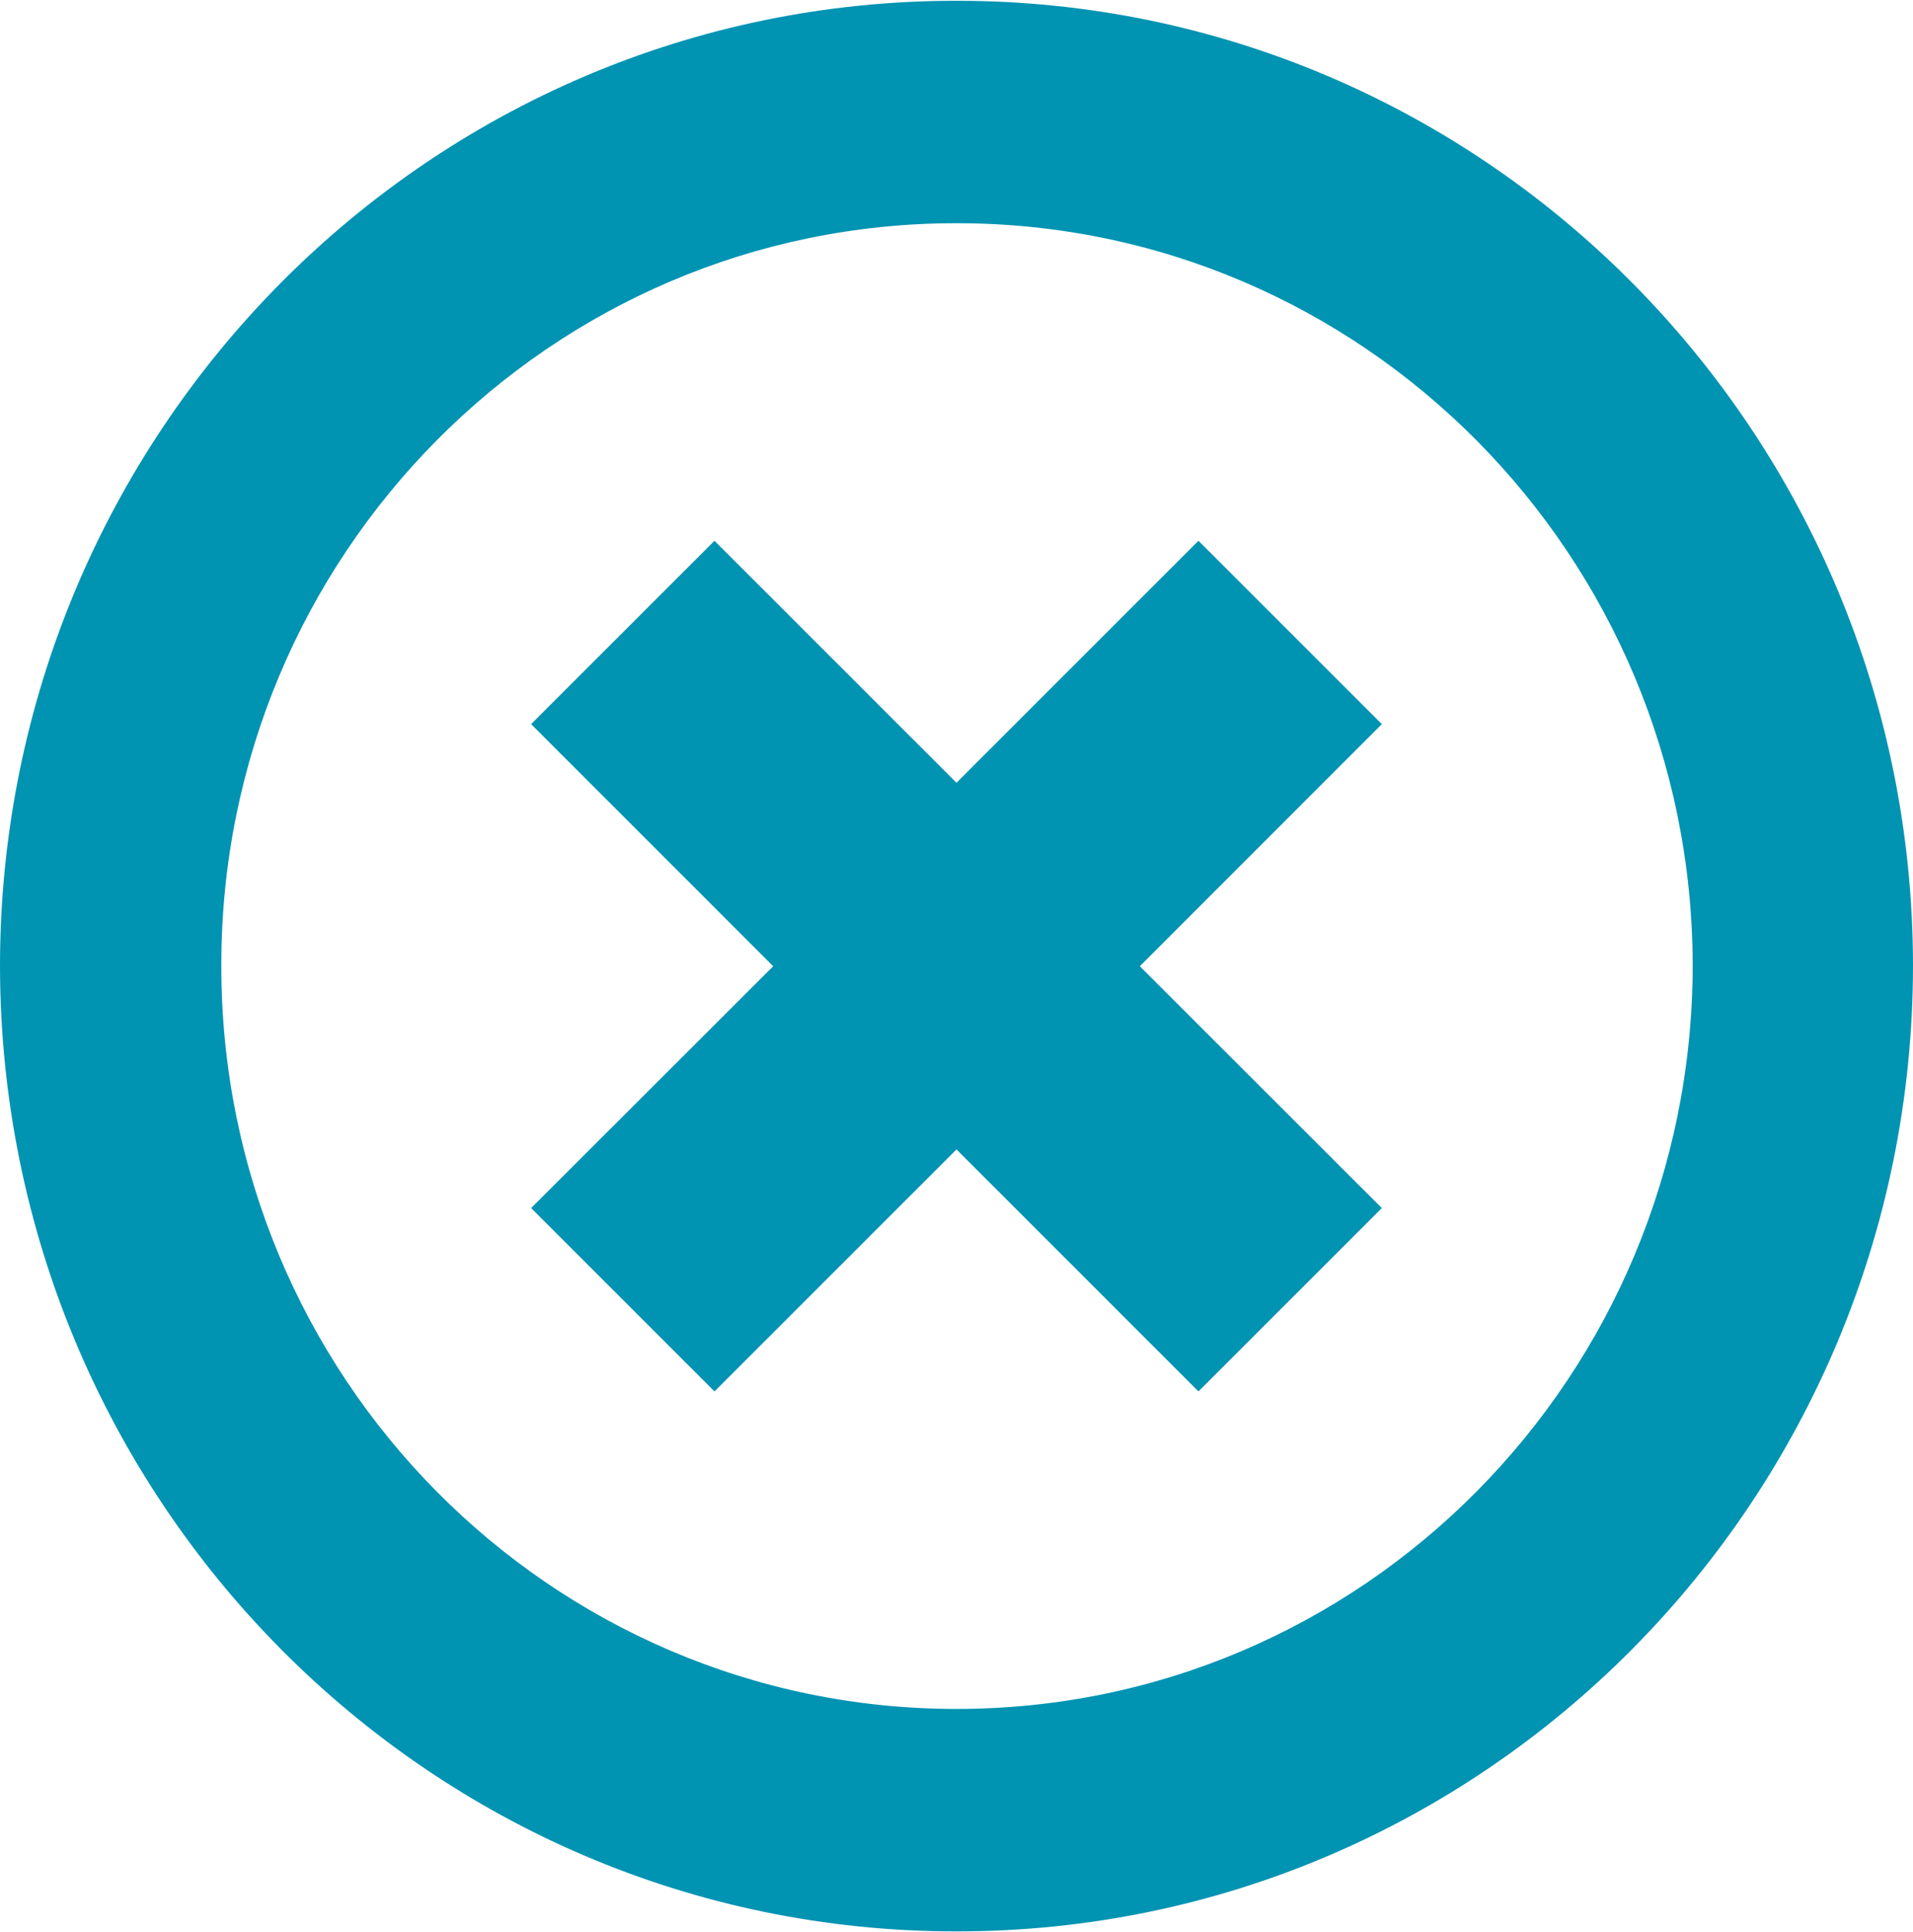
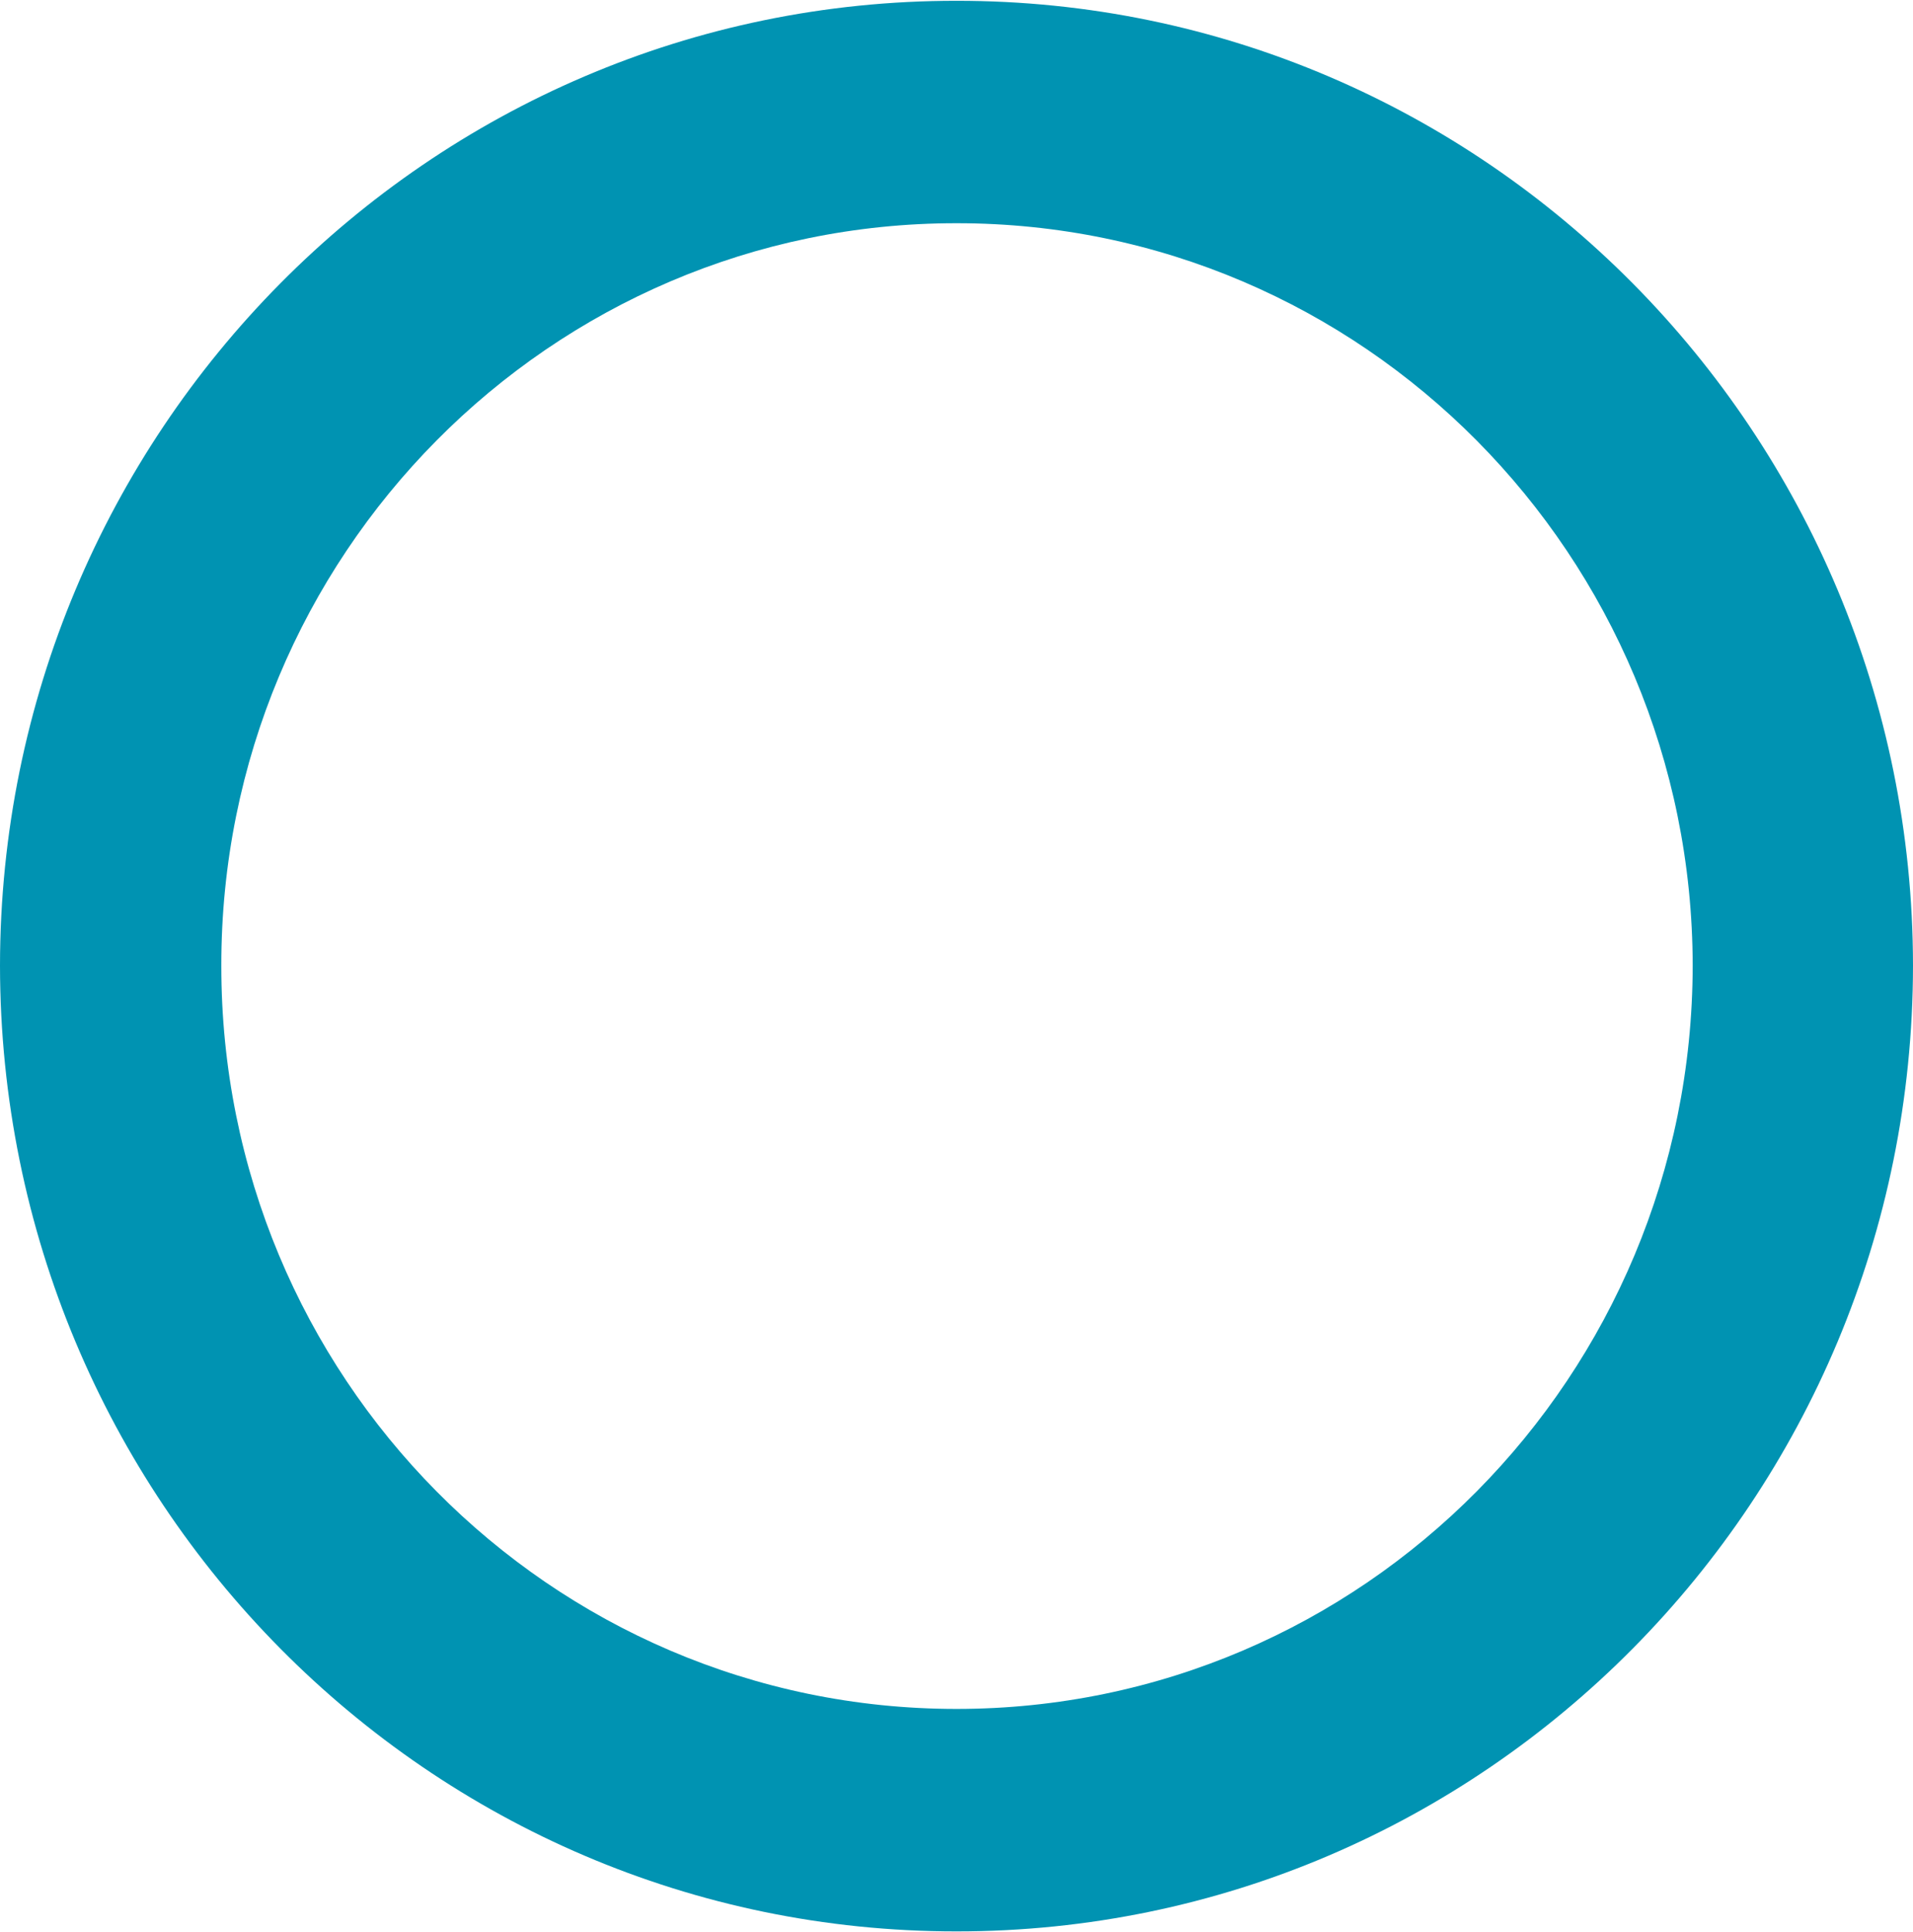
<svg xmlns="http://www.w3.org/2000/svg" version="1.1" x="0px" y="0px" viewBox="0 0 99.082 100" enable-background="new 0 0 99.082 100" xml:space="preserve" aria-hidden="true" width="99px" height="100px" style="fill:url(#CerosGradient_idb4ddee1c3);">
  <defs>
    <linearGradient class="cerosgradient" data-cerosgradient="true" id="CerosGradient_idb4ddee1c3" gradientUnits="userSpaceOnUse" x1="50%" y1="100%" x2="50%" y2="0%">
      <stop offset="0%" stop-color="#0093B2" />
      <stop offset="100%" stop-color="#0093B2" />
    </linearGradient>
    <linearGradient />
  </defs>
  <g>
    <g>
      <path d="M49.54,0C22.198-0.019,0.027,22.375,0,49.973C0.027,77.618,22.198,100.01,49.54,100    c27.352,0.01,49.521-22.382,49.542-50.027C99.062,22.375,76.892-0.019,49.54,0z M49.54,88.477    c-21.037,0-38.095-17.225-38.077-38.504C11.442,28.741,28.503,11.51,49.54,11.521c21.047-0.01,38.107,17.221,38.131,38.452    C87.647,71.252,70.587,88.477,49.54,88.477z" style="fill:url(#CerosGradient_idb4ddee1c3);" />
    </g>
-     <polygon points="71.57,37.466 62.073,27.97 49.54,40.504 37.006,27.97 27.509,37.466 40.047,50.007 27.509,62.534 37.006,72.03    49.54,59.496 62.073,72.03 71.57,62.534 59.036,50.007  " style="fill:url(#CerosGradient_idb4ddee1c3);" />
  </g>
</svg>